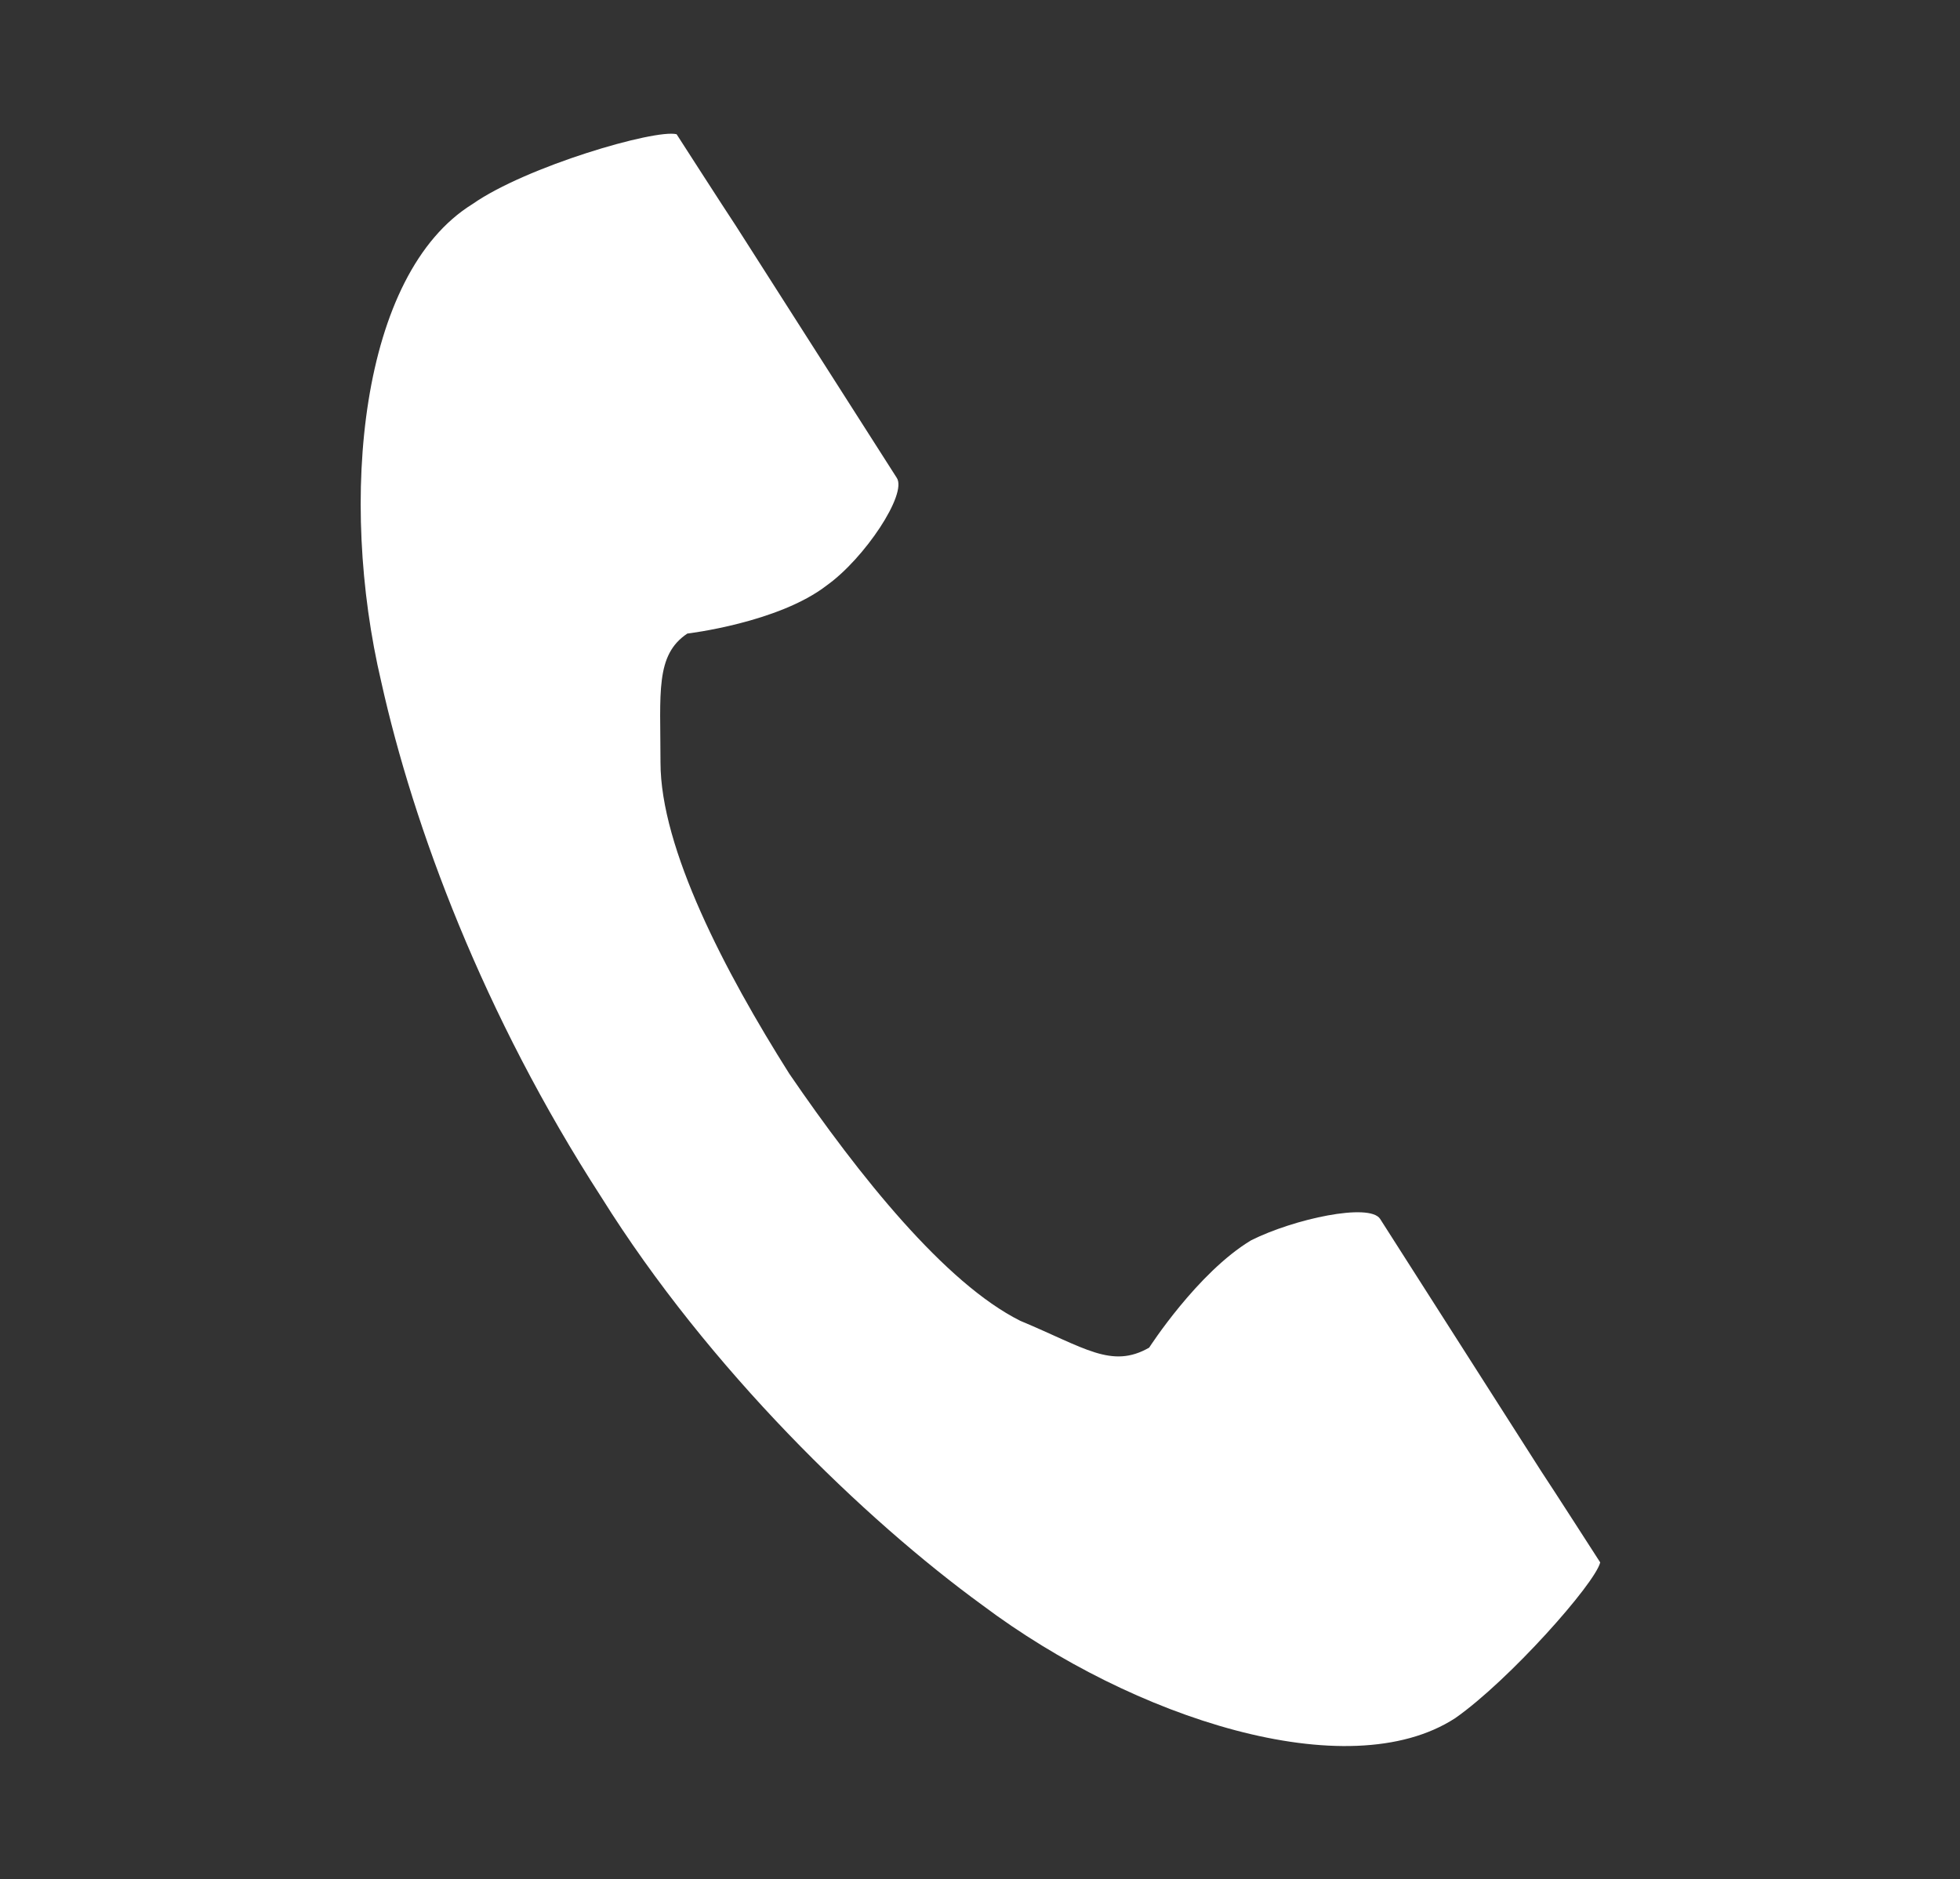
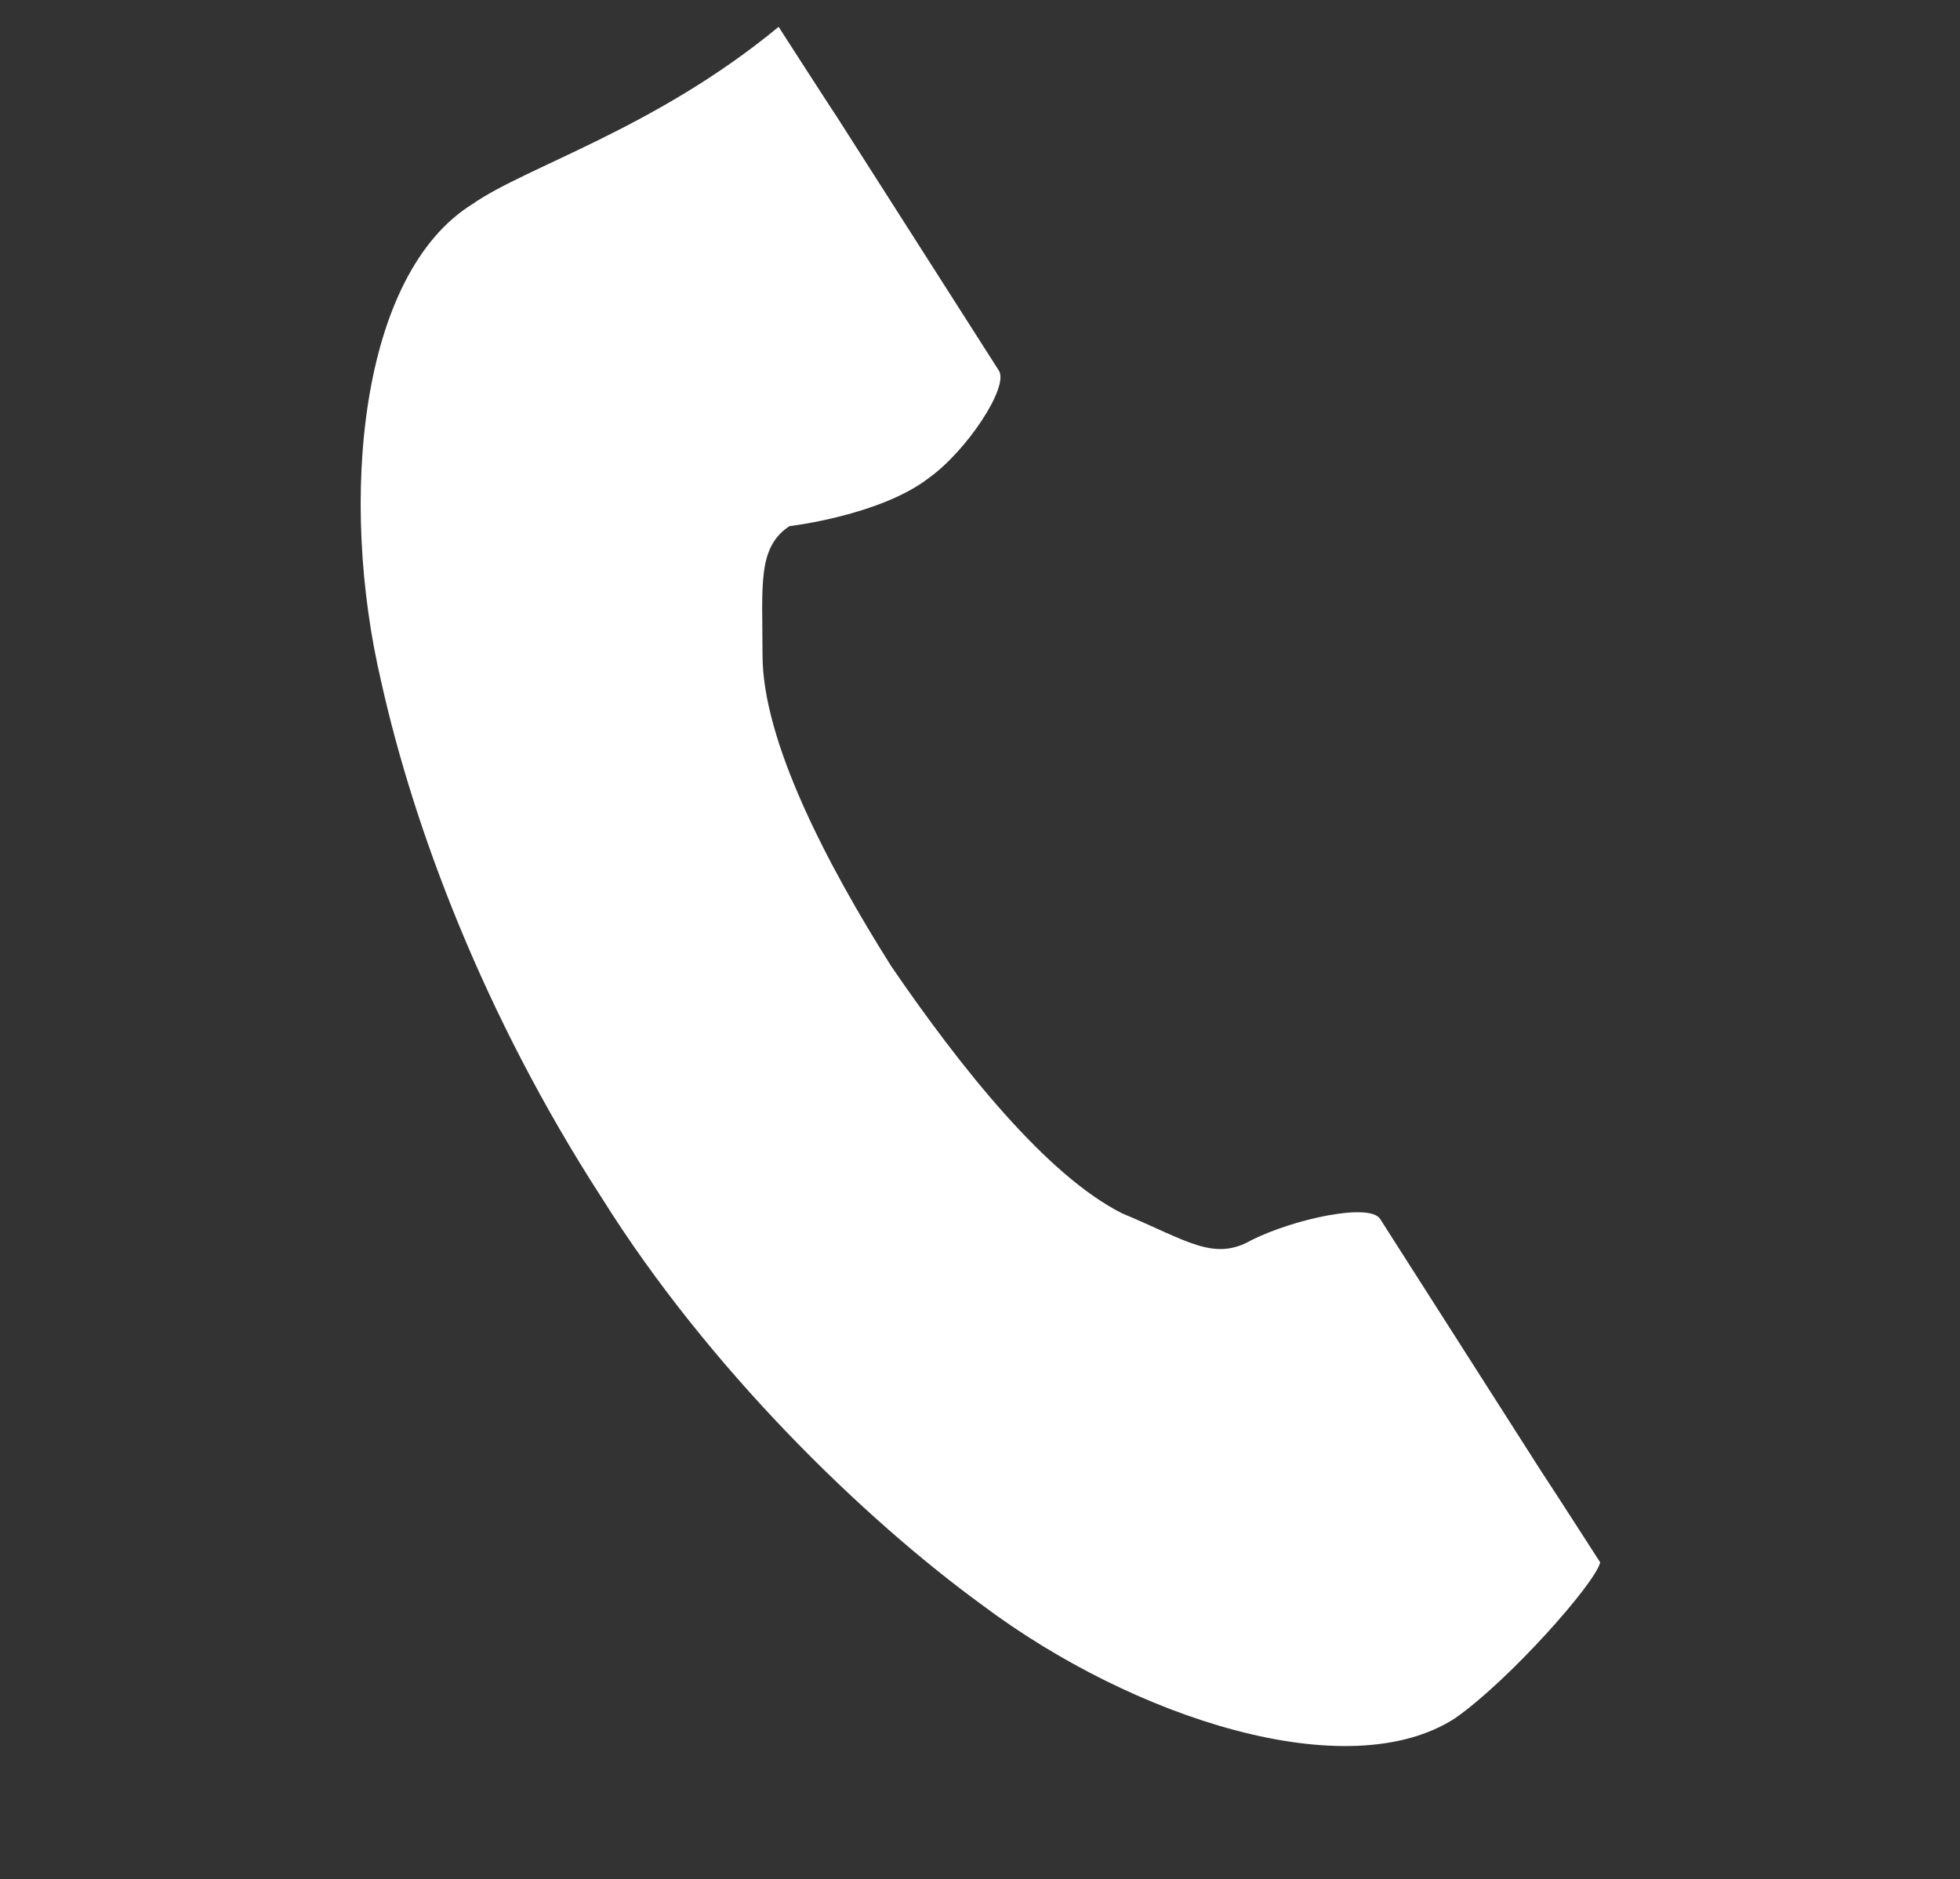
<svg xmlns="http://www.w3.org/2000/svg" version="1.1" id="レイヤー_1" x="0px" y="0px" viewBox="0 0 36.5 35" style="enable-background:new 0 0 36.5 35;" xml:space="preserve">
  <rect x="0" y="0" width="36.5" height="35" fill="#333333" stroke="none" />
  <style type="text/css">
	.st0{fill:#FFFFFF;}
</style>
  <g>
-     <path class="st0" d="M8.8,3.8c-2.1,1.3-2.5,5.5-1.7,8.9c0.6,2.7,1.9,6.2,4.1,9.6c2,3.2,4.9,6,7.1,7.6c2.8,2.1,6.8,3.4,8.8,2.1   c1-0.7,2.6-2.5,2.7-2.9c0,0-0.9-1.4-1.1-1.7l-3-4.7c-0.2-0.3-1.6,0-2.4,0.4c-1,0.6-1.9,2-1.9,2c-0.7,0.4-1.2,0-2.4-0.5   c-1.4-0.7-3-2.7-4.3-4.6c-1.2-1.9-2.4-4.2-2.4-5.8c0-1.3-0.1-2,0.5-2.4c0,0,1.7-0.2,2.6-0.9c0.7-0.5,1.5-1.7,1.3-2l-3-4.7   c-0.2-0.3-1.1-1.7-1.1-1.7C12.2,2.4,9.8,3.1,8.8,3.8z" />
+     <path class="st0" d="M8.8,3.8c-2.1,1.3-2.5,5.5-1.7,8.9c0.6,2.7,1.9,6.2,4.1,9.6c2,3.2,4.9,6,7.1,7.6c2.8,2.1,6.8,3.4,8.8,2.1   c1-0.7,2.6-2.5,2.7-2.9c0,0-0.9-1.4-1.1-1.7l-3-4.7c-0.2-0.3-1.6,0-2.4,0.4c-0.7,0.4-1.2,0-2.4-0.5   c-1.4-0.7-3-2.7-4.3-4.6c-1.2-1.9-2.4-4.2-2.4-5.8c0-1.3-0.1-2,0.5-2.4c0,0,1.7-0.2,2.6-0.9c0.7-0.5,1.5-1.7,1.3-2l-3-4.7   c-0.2-0.3-1.1-1.7-1.1-1.7C12.2,2.4,9.8,3.1,8.8,3.8z" />
  </g>
</svg>